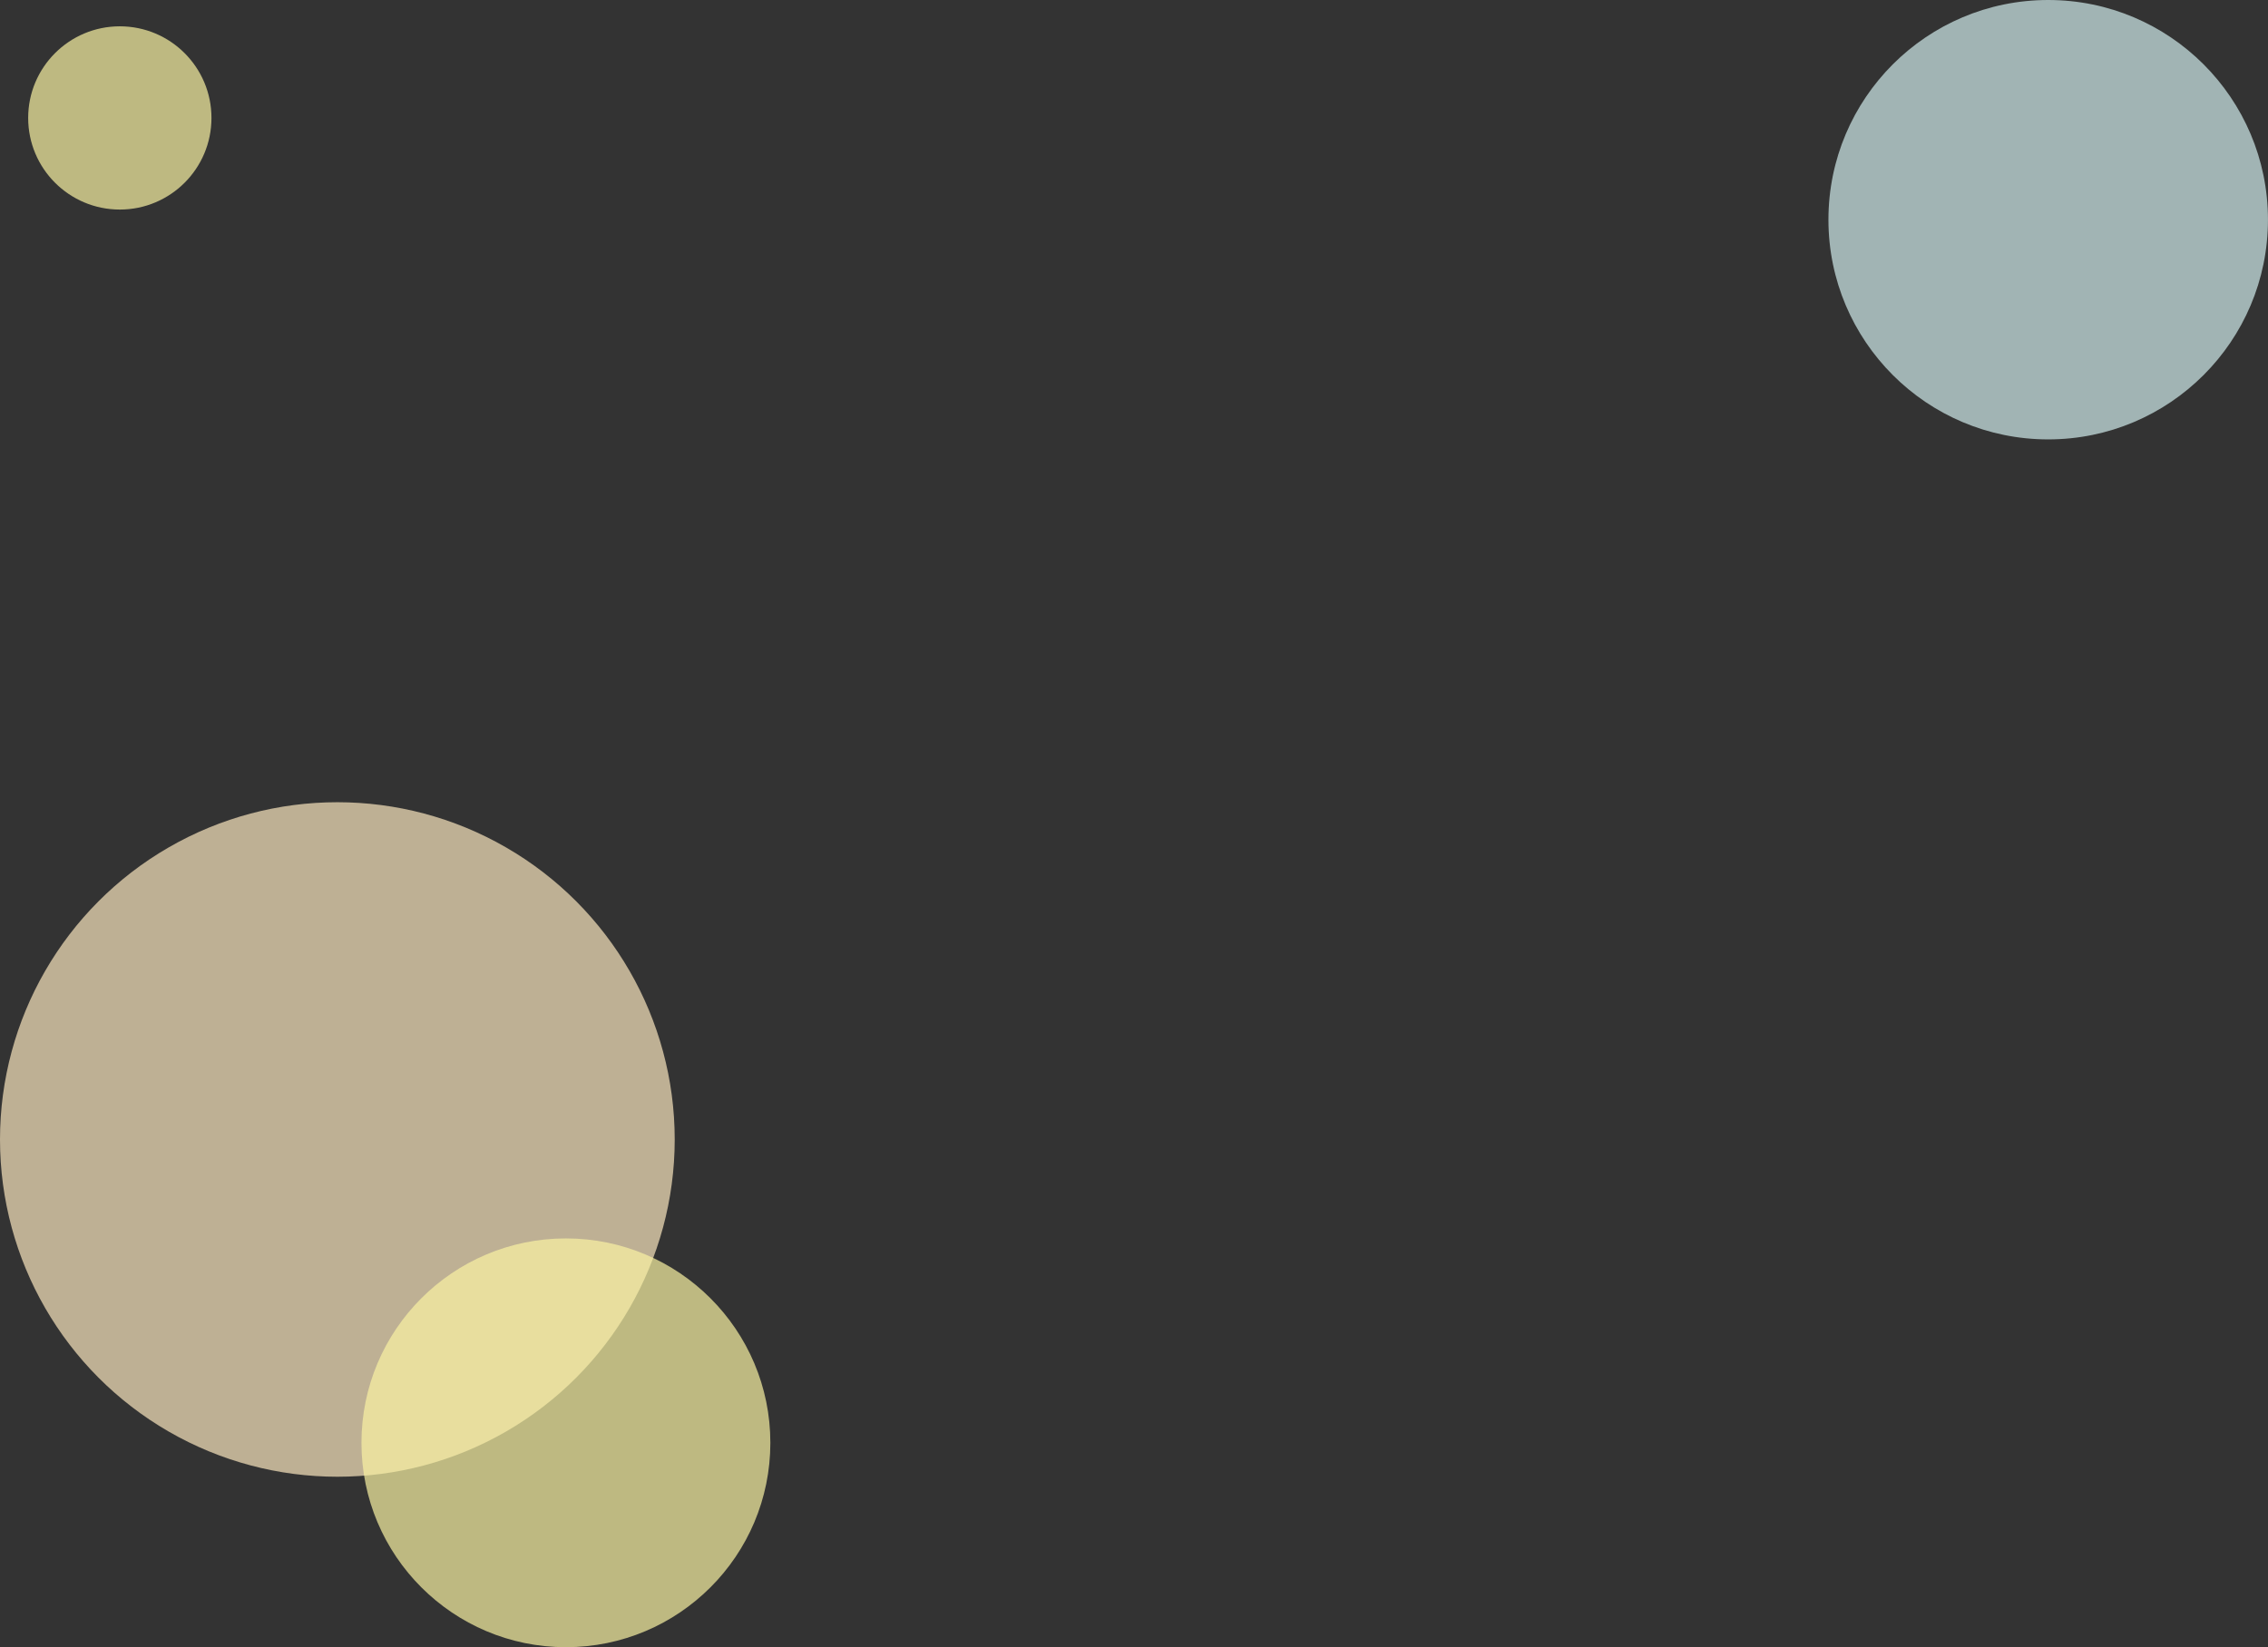
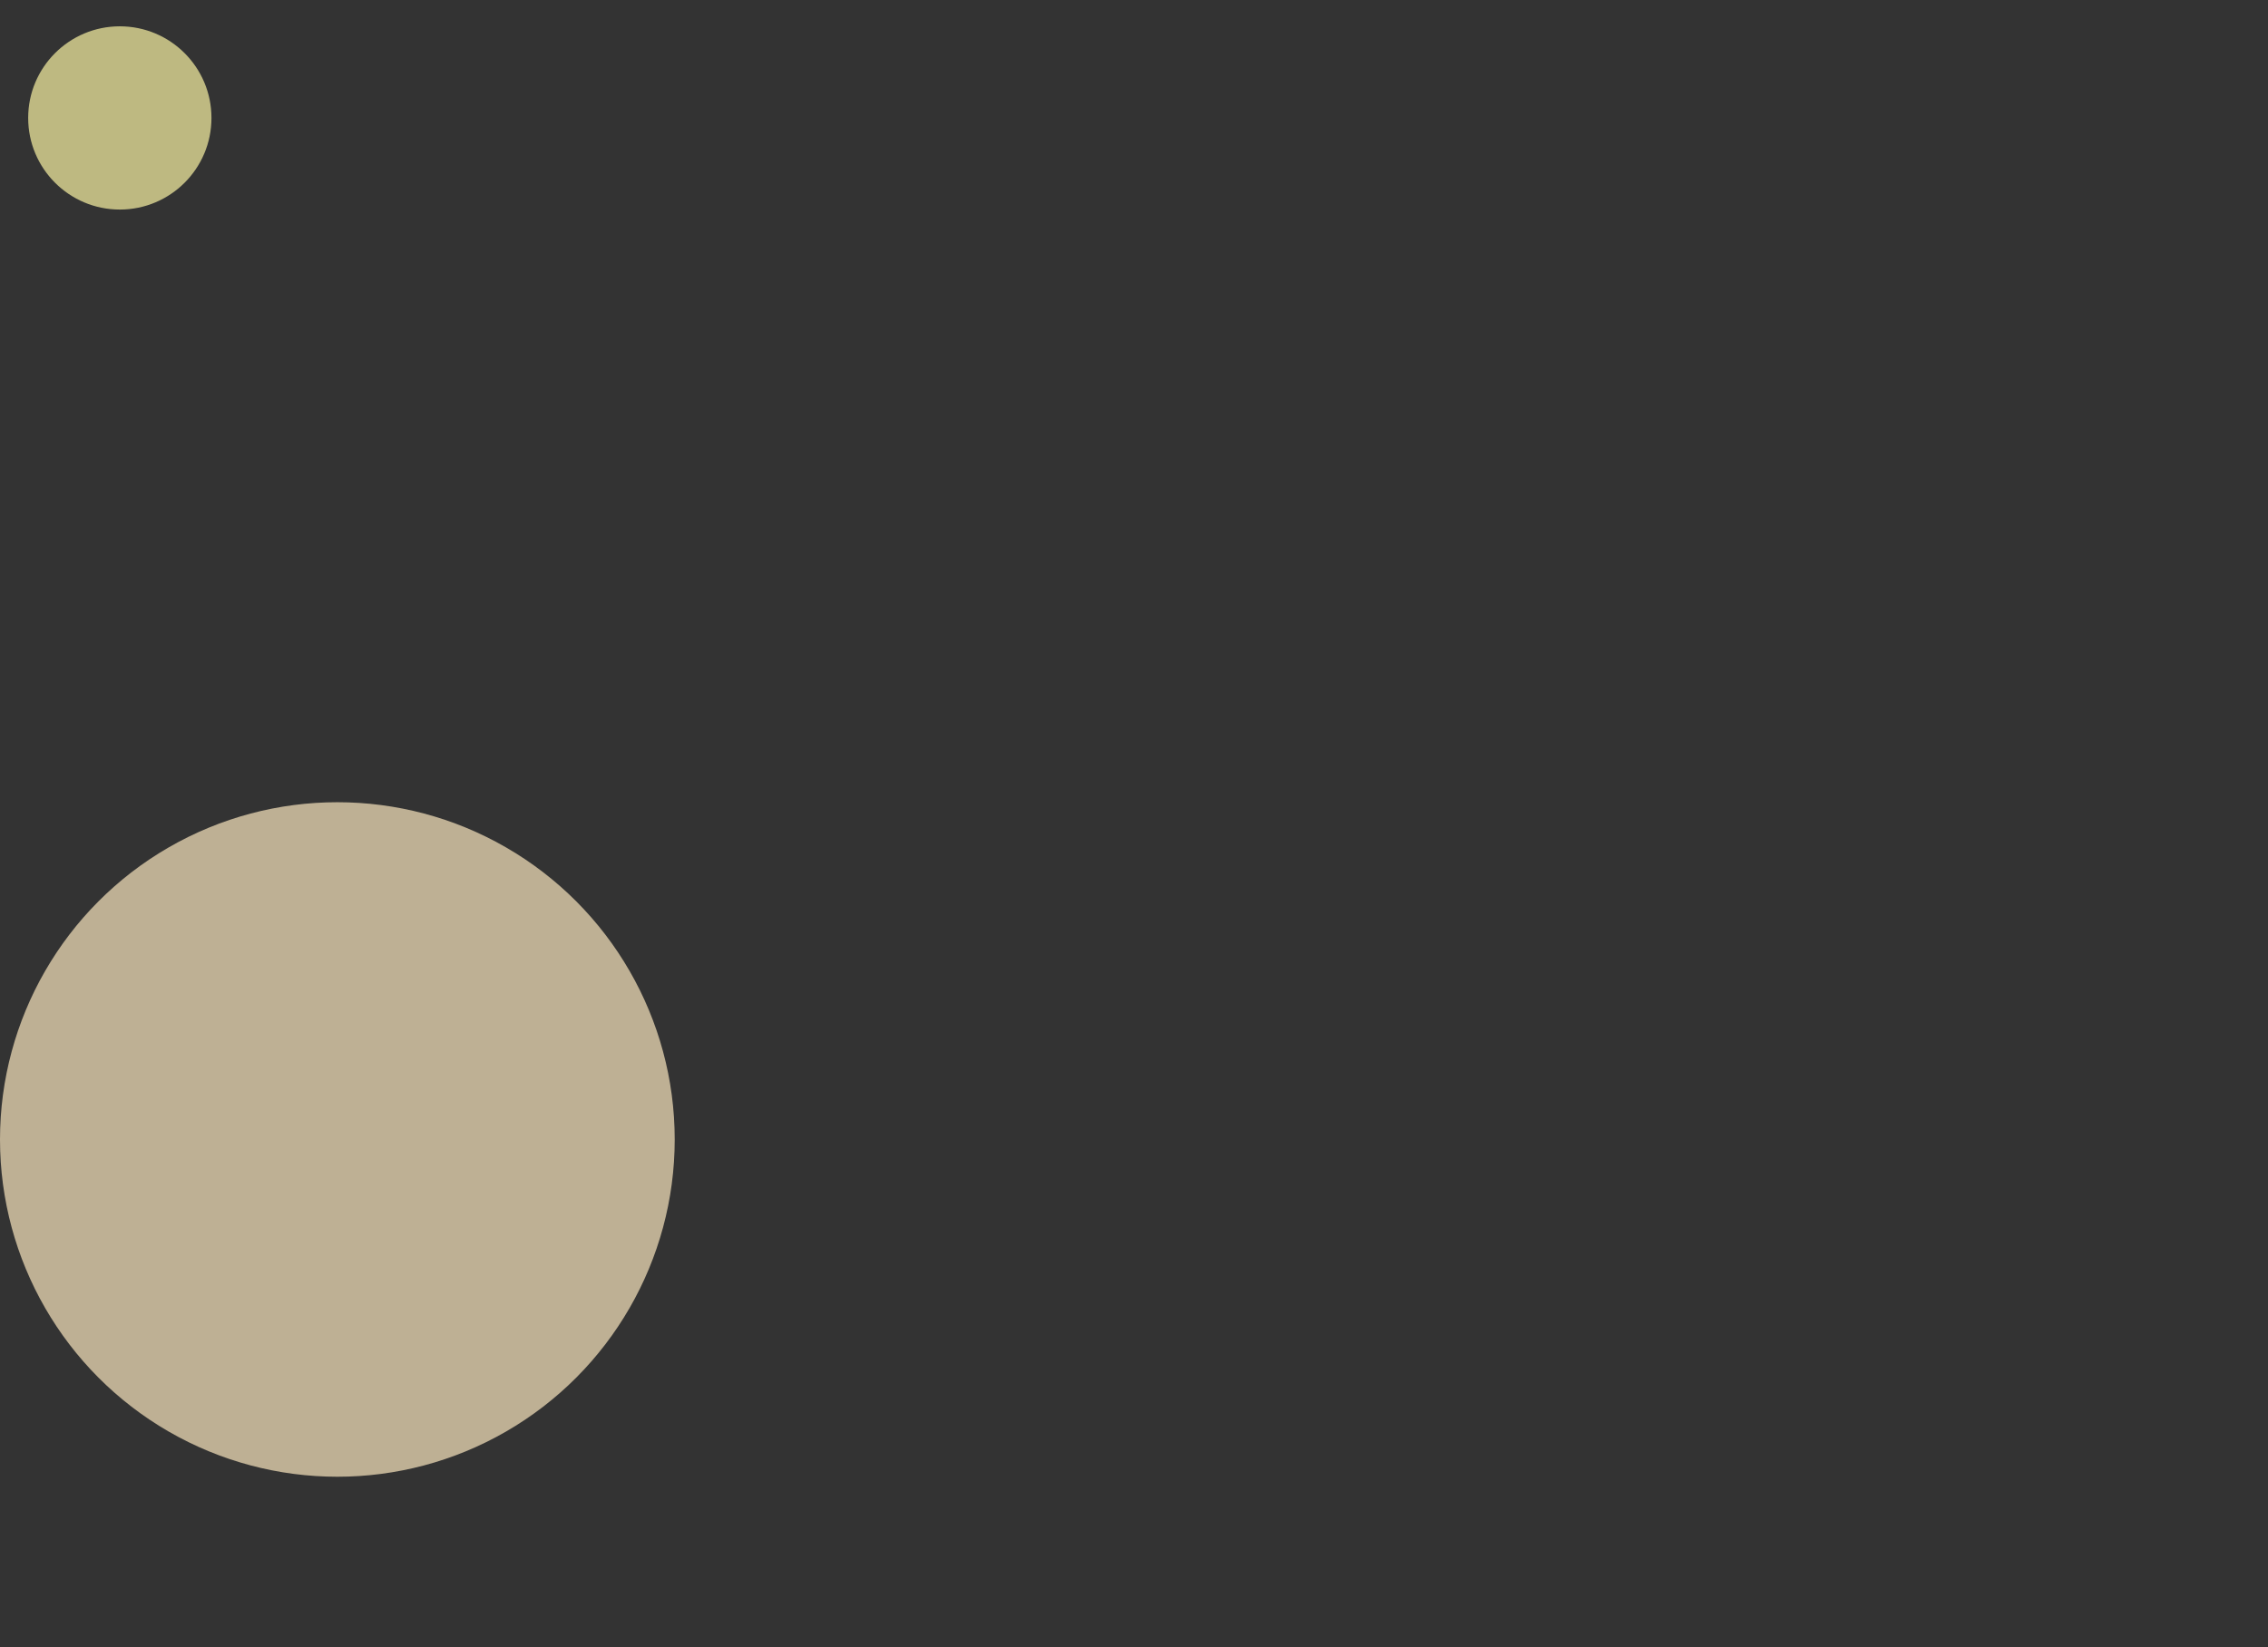
<svg xmlns="http://www.w3.org/2000/svg" id="_レイヤー_2" data-name="レイヤー 2" viewBox="0 0 601.36 436.89">
  <rect x="0" y="0" width="601.36" height="436.89" fill="#333333" stroke="none" />
  <defs>
    <style>
      .cls-1 {
        fill: #fae5bd;
      }

      .cls-2 {
        fill: #faf3a3;
      }

      .cls-2, .cls-3, .cls-4 {
        opacity: .7;
      }

      .cls-4 {
        fill: #d0ebeb;
      }
    </style>
  </defs>
  <g id="_ベース" data-name="ベース">
    <g>
      <g class="cls-3">
        <circle class="cls-1" cx="89.45" cy="302.22" r="89.45" />
      </g>
-       <circle class="cls-4" cx="543.08" cy="58.27" r="58.27" />
-       <circle class="cls-2" cx="150.05" cy="382.67" r="54.21" />
      <circle class="cls-2" cx="31.77" cy="31.28" r="24.3" />
    </g>
  </g>
</svg>